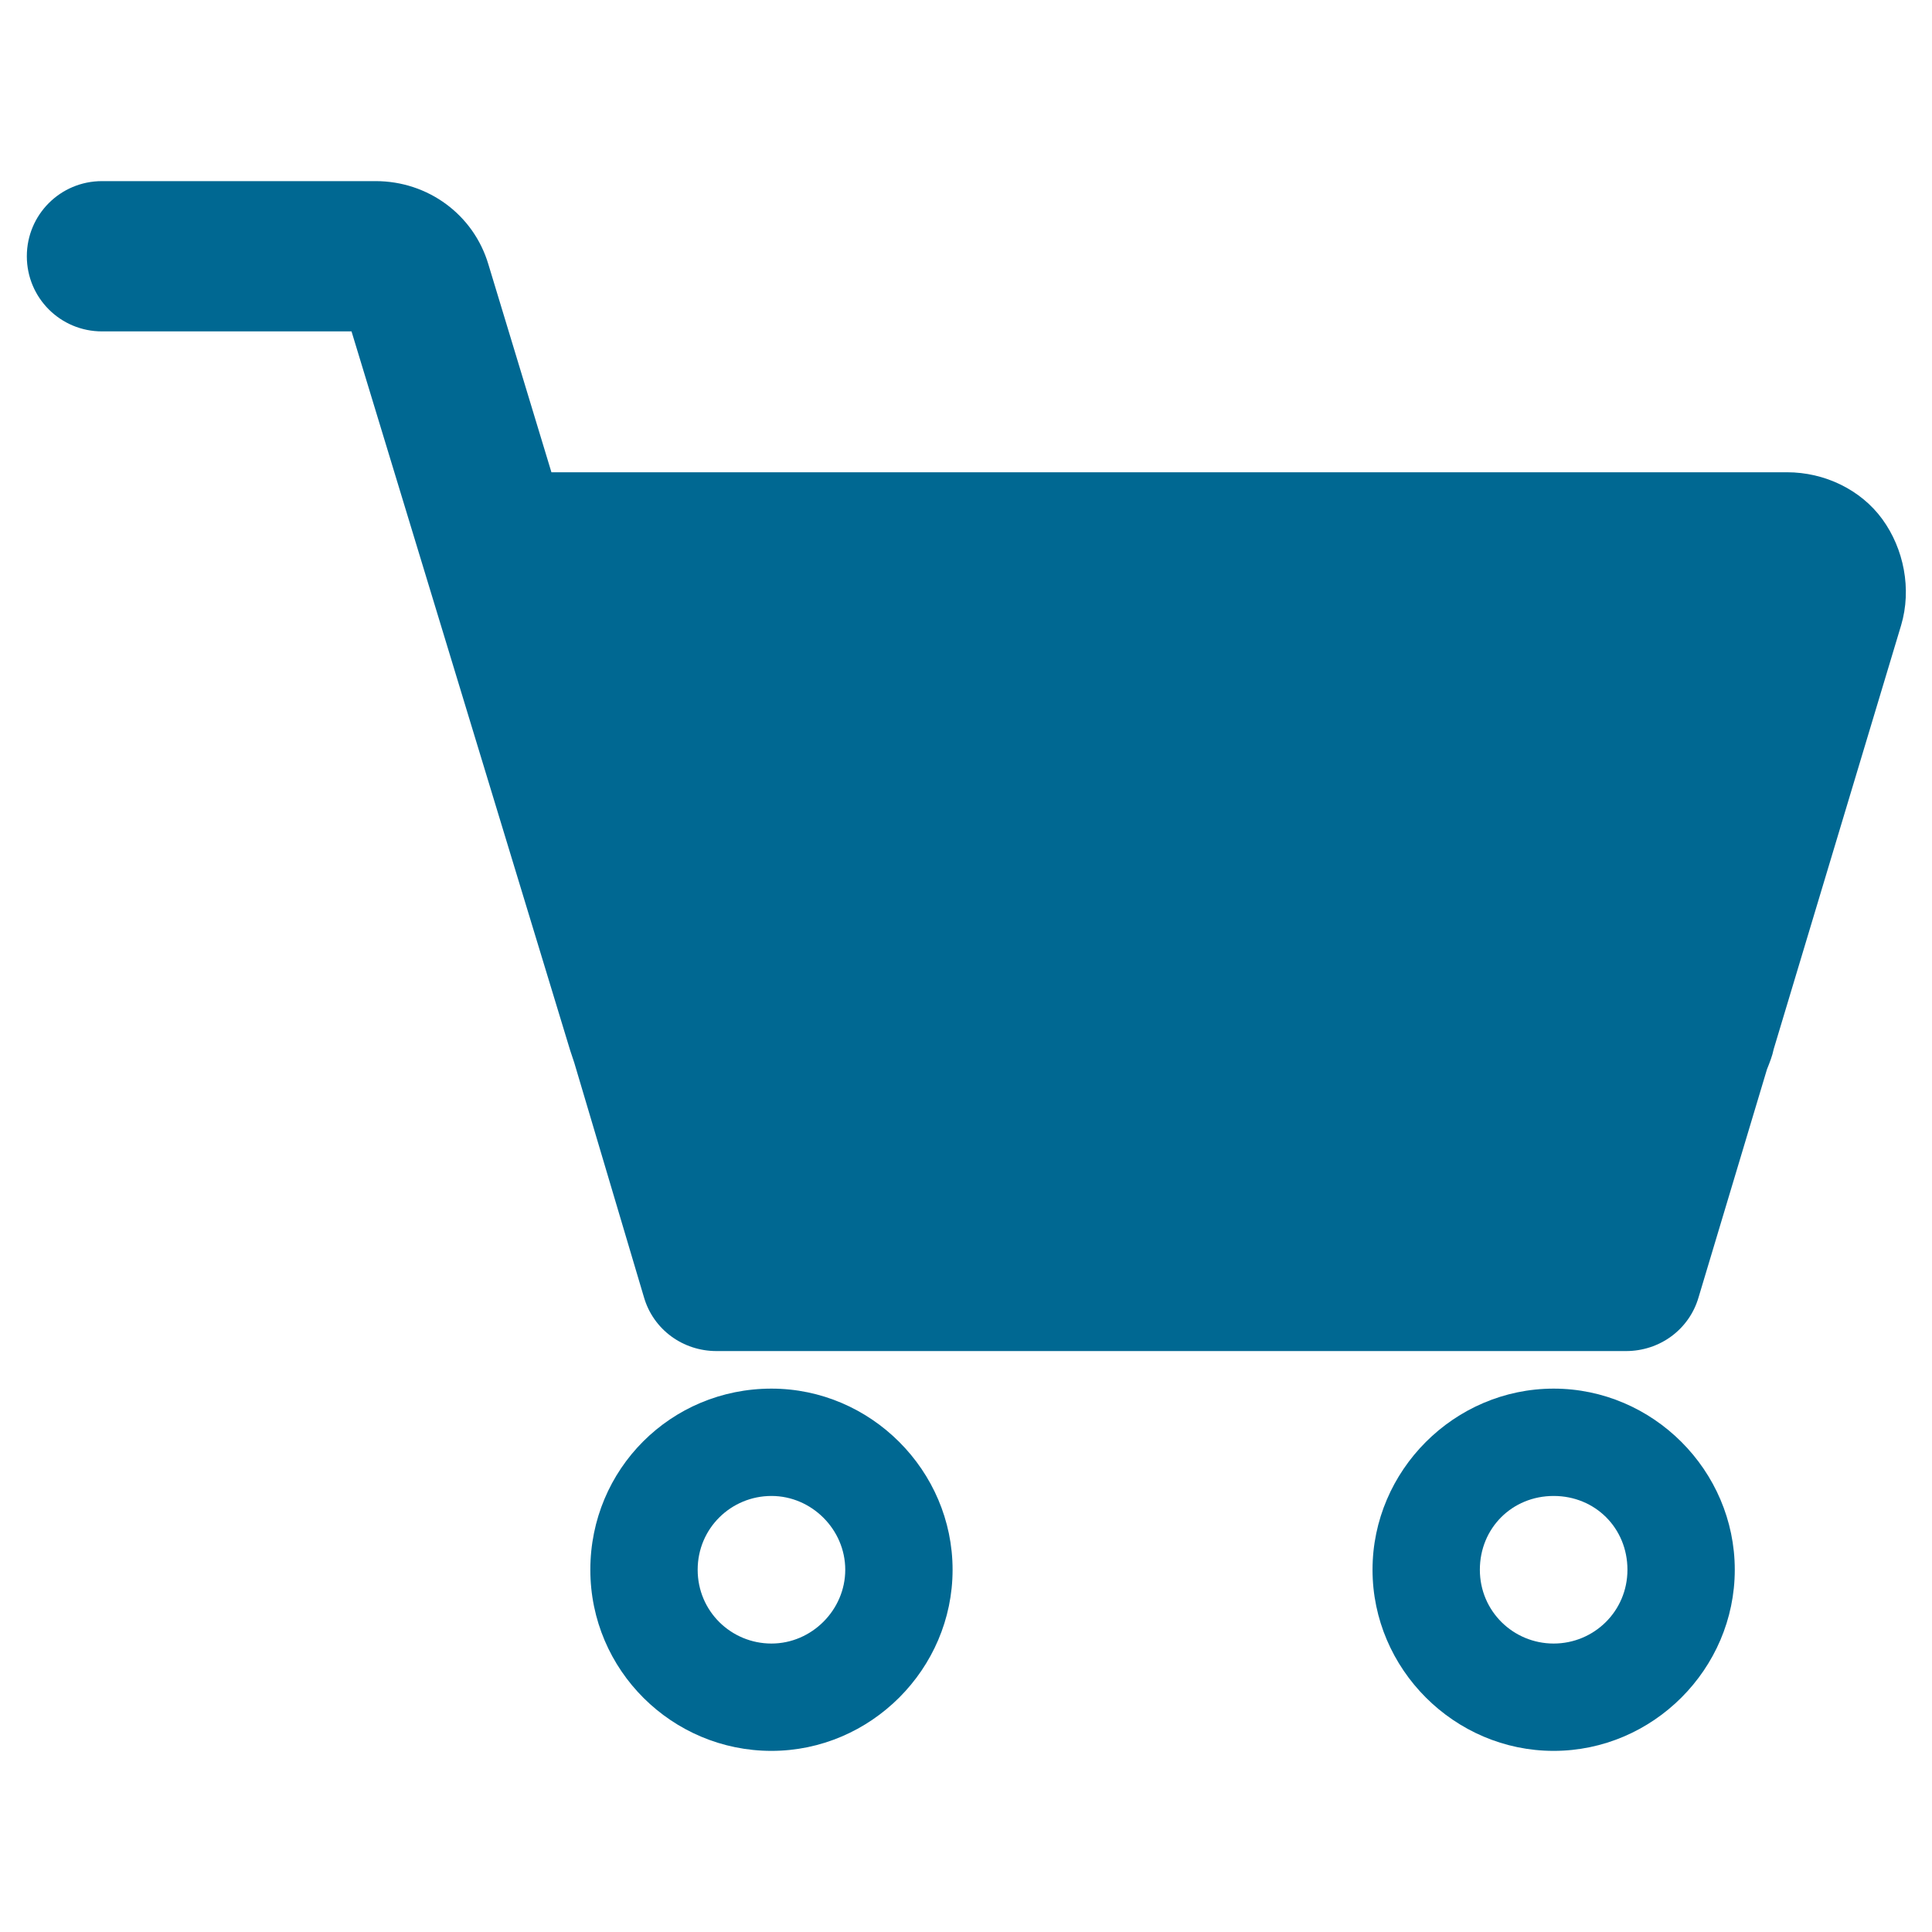
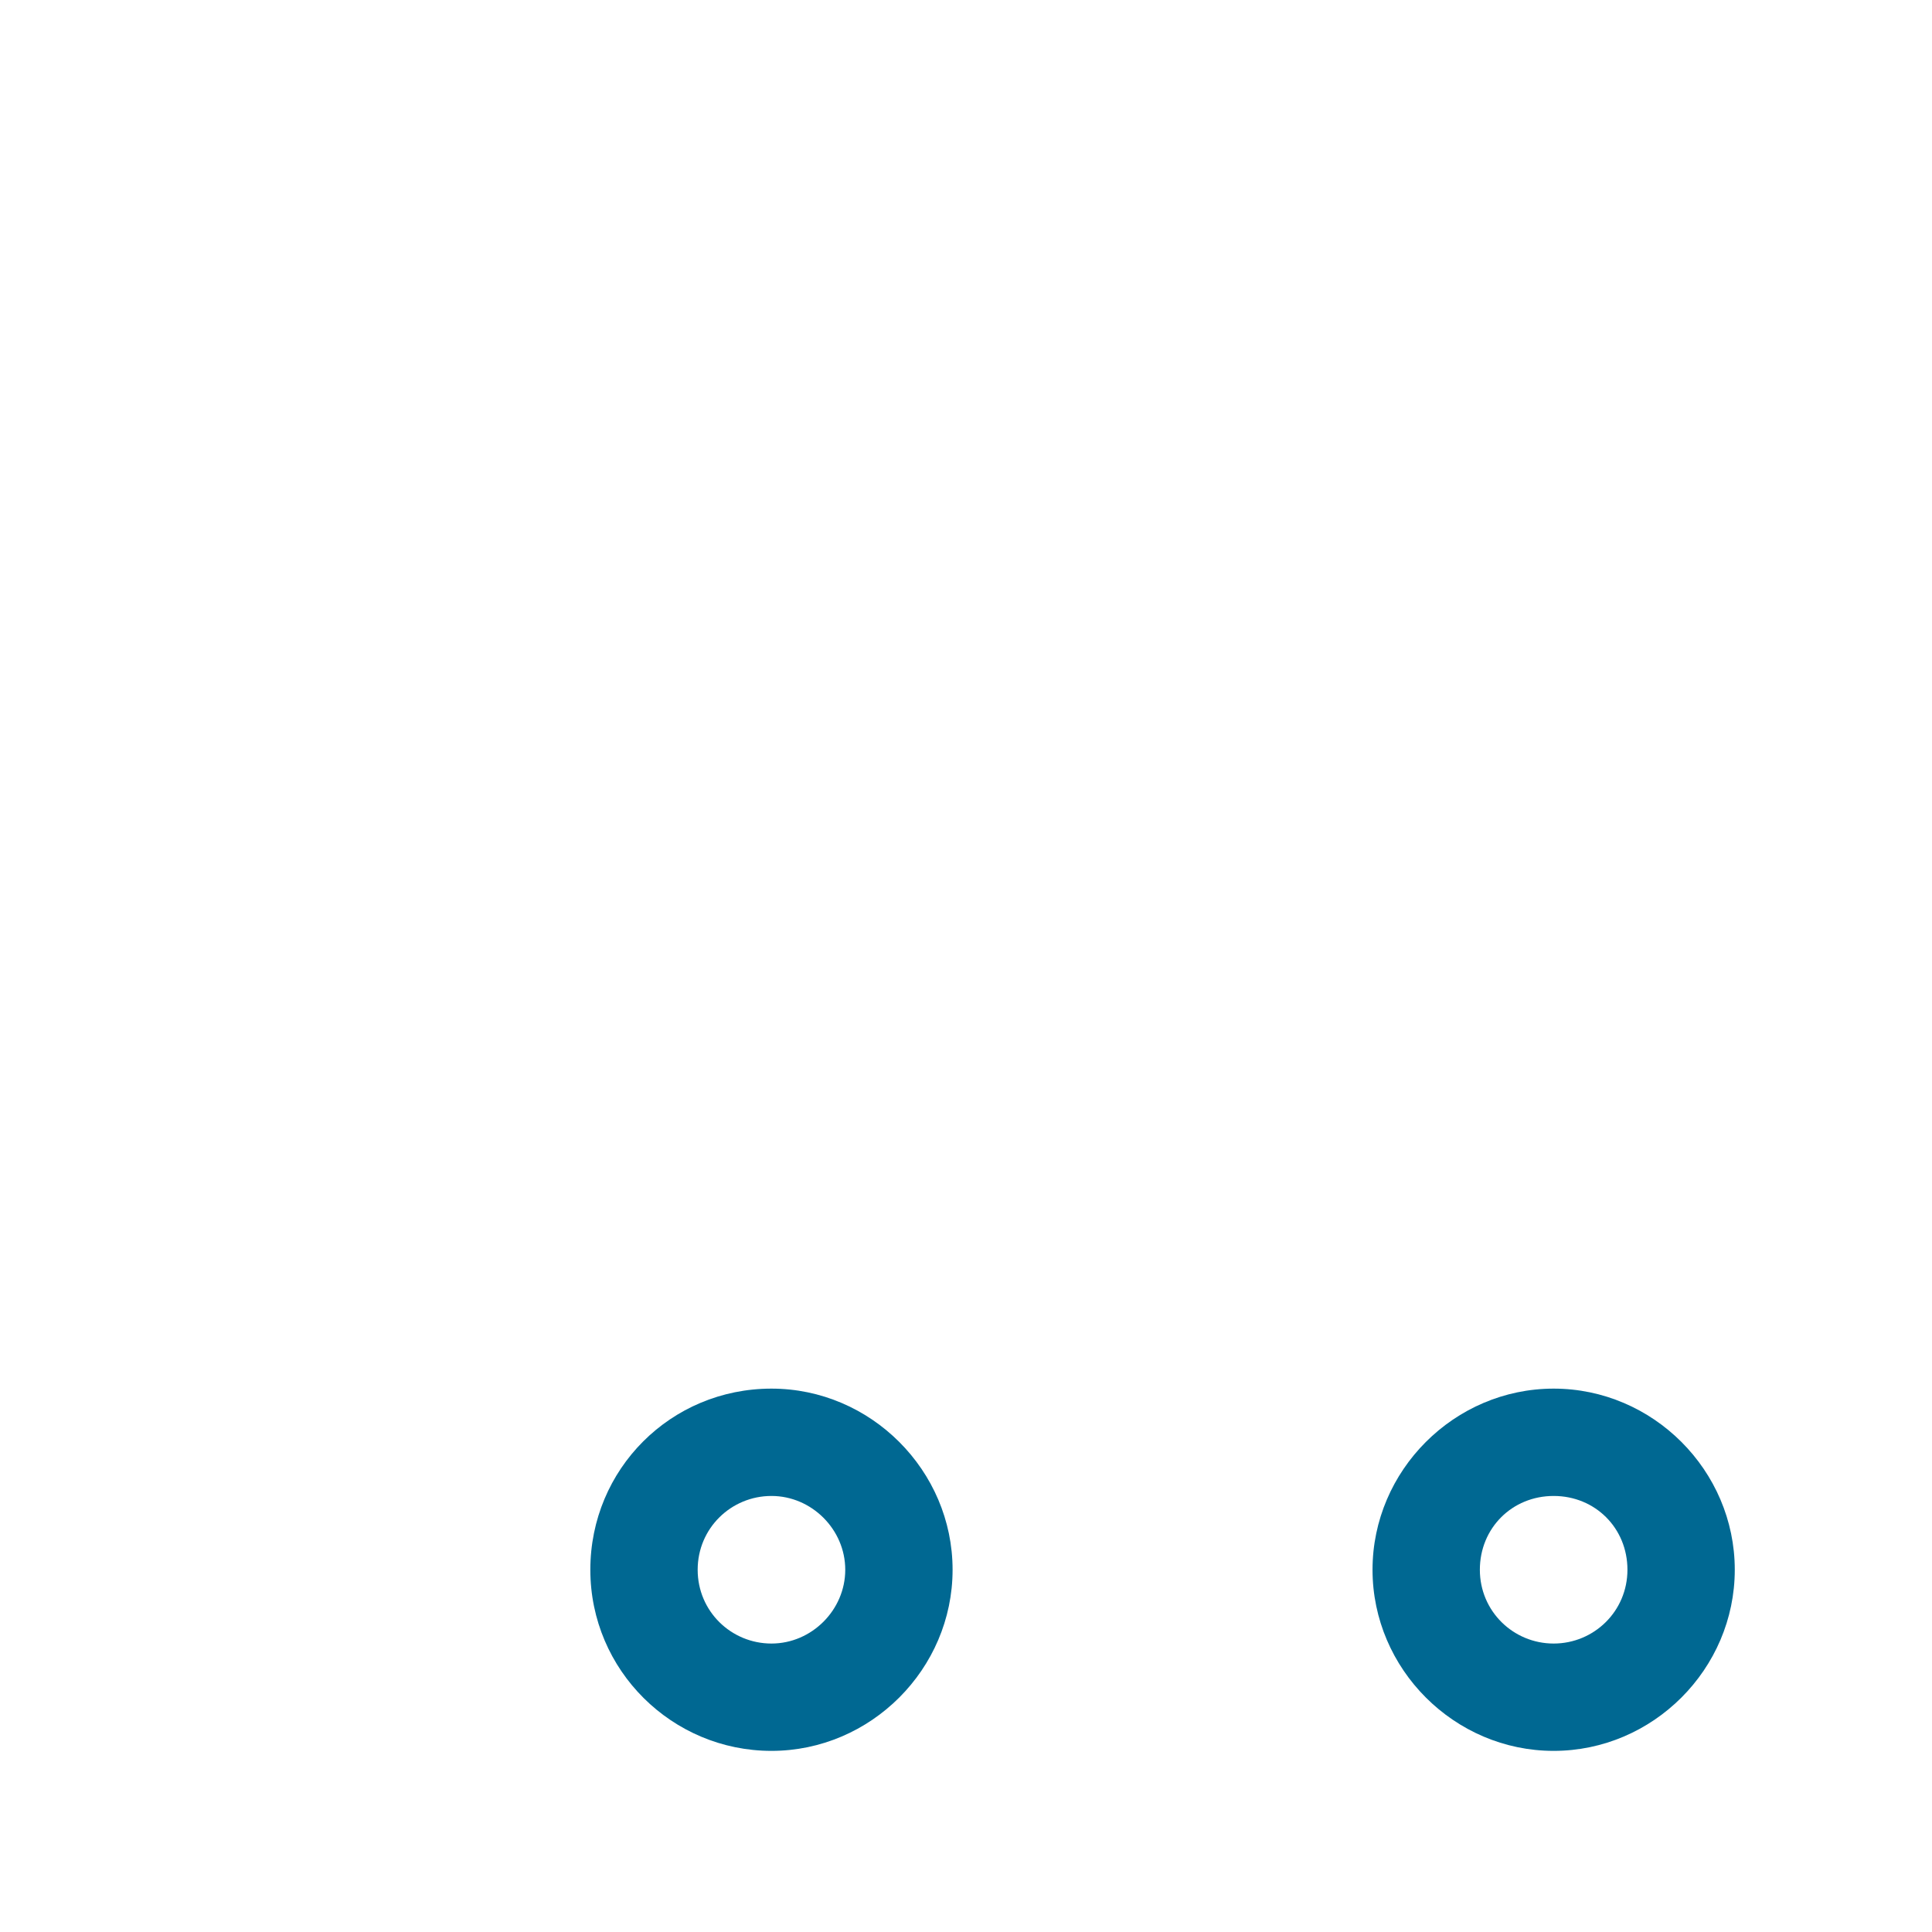
<svg xmlns="http://www.w3.org/2000/svg" version="1.1" id="Layer_1" x="0px" y="0px" viewBox="0 0 144 144" style="enable-background:new 0 0 144 144;" xml:space="preserve">
  <style type="text/css">
	.st0{fill:#006892;}
</style>
-   <path class="st0" d="M140.3,38.7c-1.6-2.2-4.3-3.5-7.1-3.5H41.1l-4.7-15.5c-1.1-3.7-4.5-6.2-8.4-6.2H7.6C4.5,13.5,2,16,2,19.1  s2.5,5.6,5.6,5.6h18.6l16.3,53.6c0.1,0.3,0.2,0.6,0.3,0.9L48,96.7c0.7,2.4,2.9,4,5.4,4h67.8c2.5,0,4.7-1.6,5.4-4l5.1-17  c0.2-0.5,0.4-1,0.5-1.5l9.5-31.6C142.5,43.9,141.9,40.9,140.3,38.7L140.3,38.7z" />
  <path class="st0" d="M57.5,103.5C50,103.5,44,109.5,44,117s6.1,13.5,13.5,13.5S71,124.4,71,117S64.9,103.5,57.5,103.5z M57.5,122.5  c-3,0-5.5-2.4-5.5-5.5s2.5-5.5,5.5-5.5S63,114,63,117S60.5,122.5,57.5,122.5z" />
  <path class="st0" d="M115.8,103.5c-7.4,0-13.5,6.1-13.5,13.5s6.1,13.5,13.5,13.5s13.5-6.1,13.5-13.5S123.2,103.5,115.8,103.5z   M115.8,122.5c-3,0-5.5-2.4-5.5-5.5s2.4-5.5,5.5-5.5s5.5,2.4,5.5,5.5S118.8,122.5,115.8,122.5z" />
</svg>